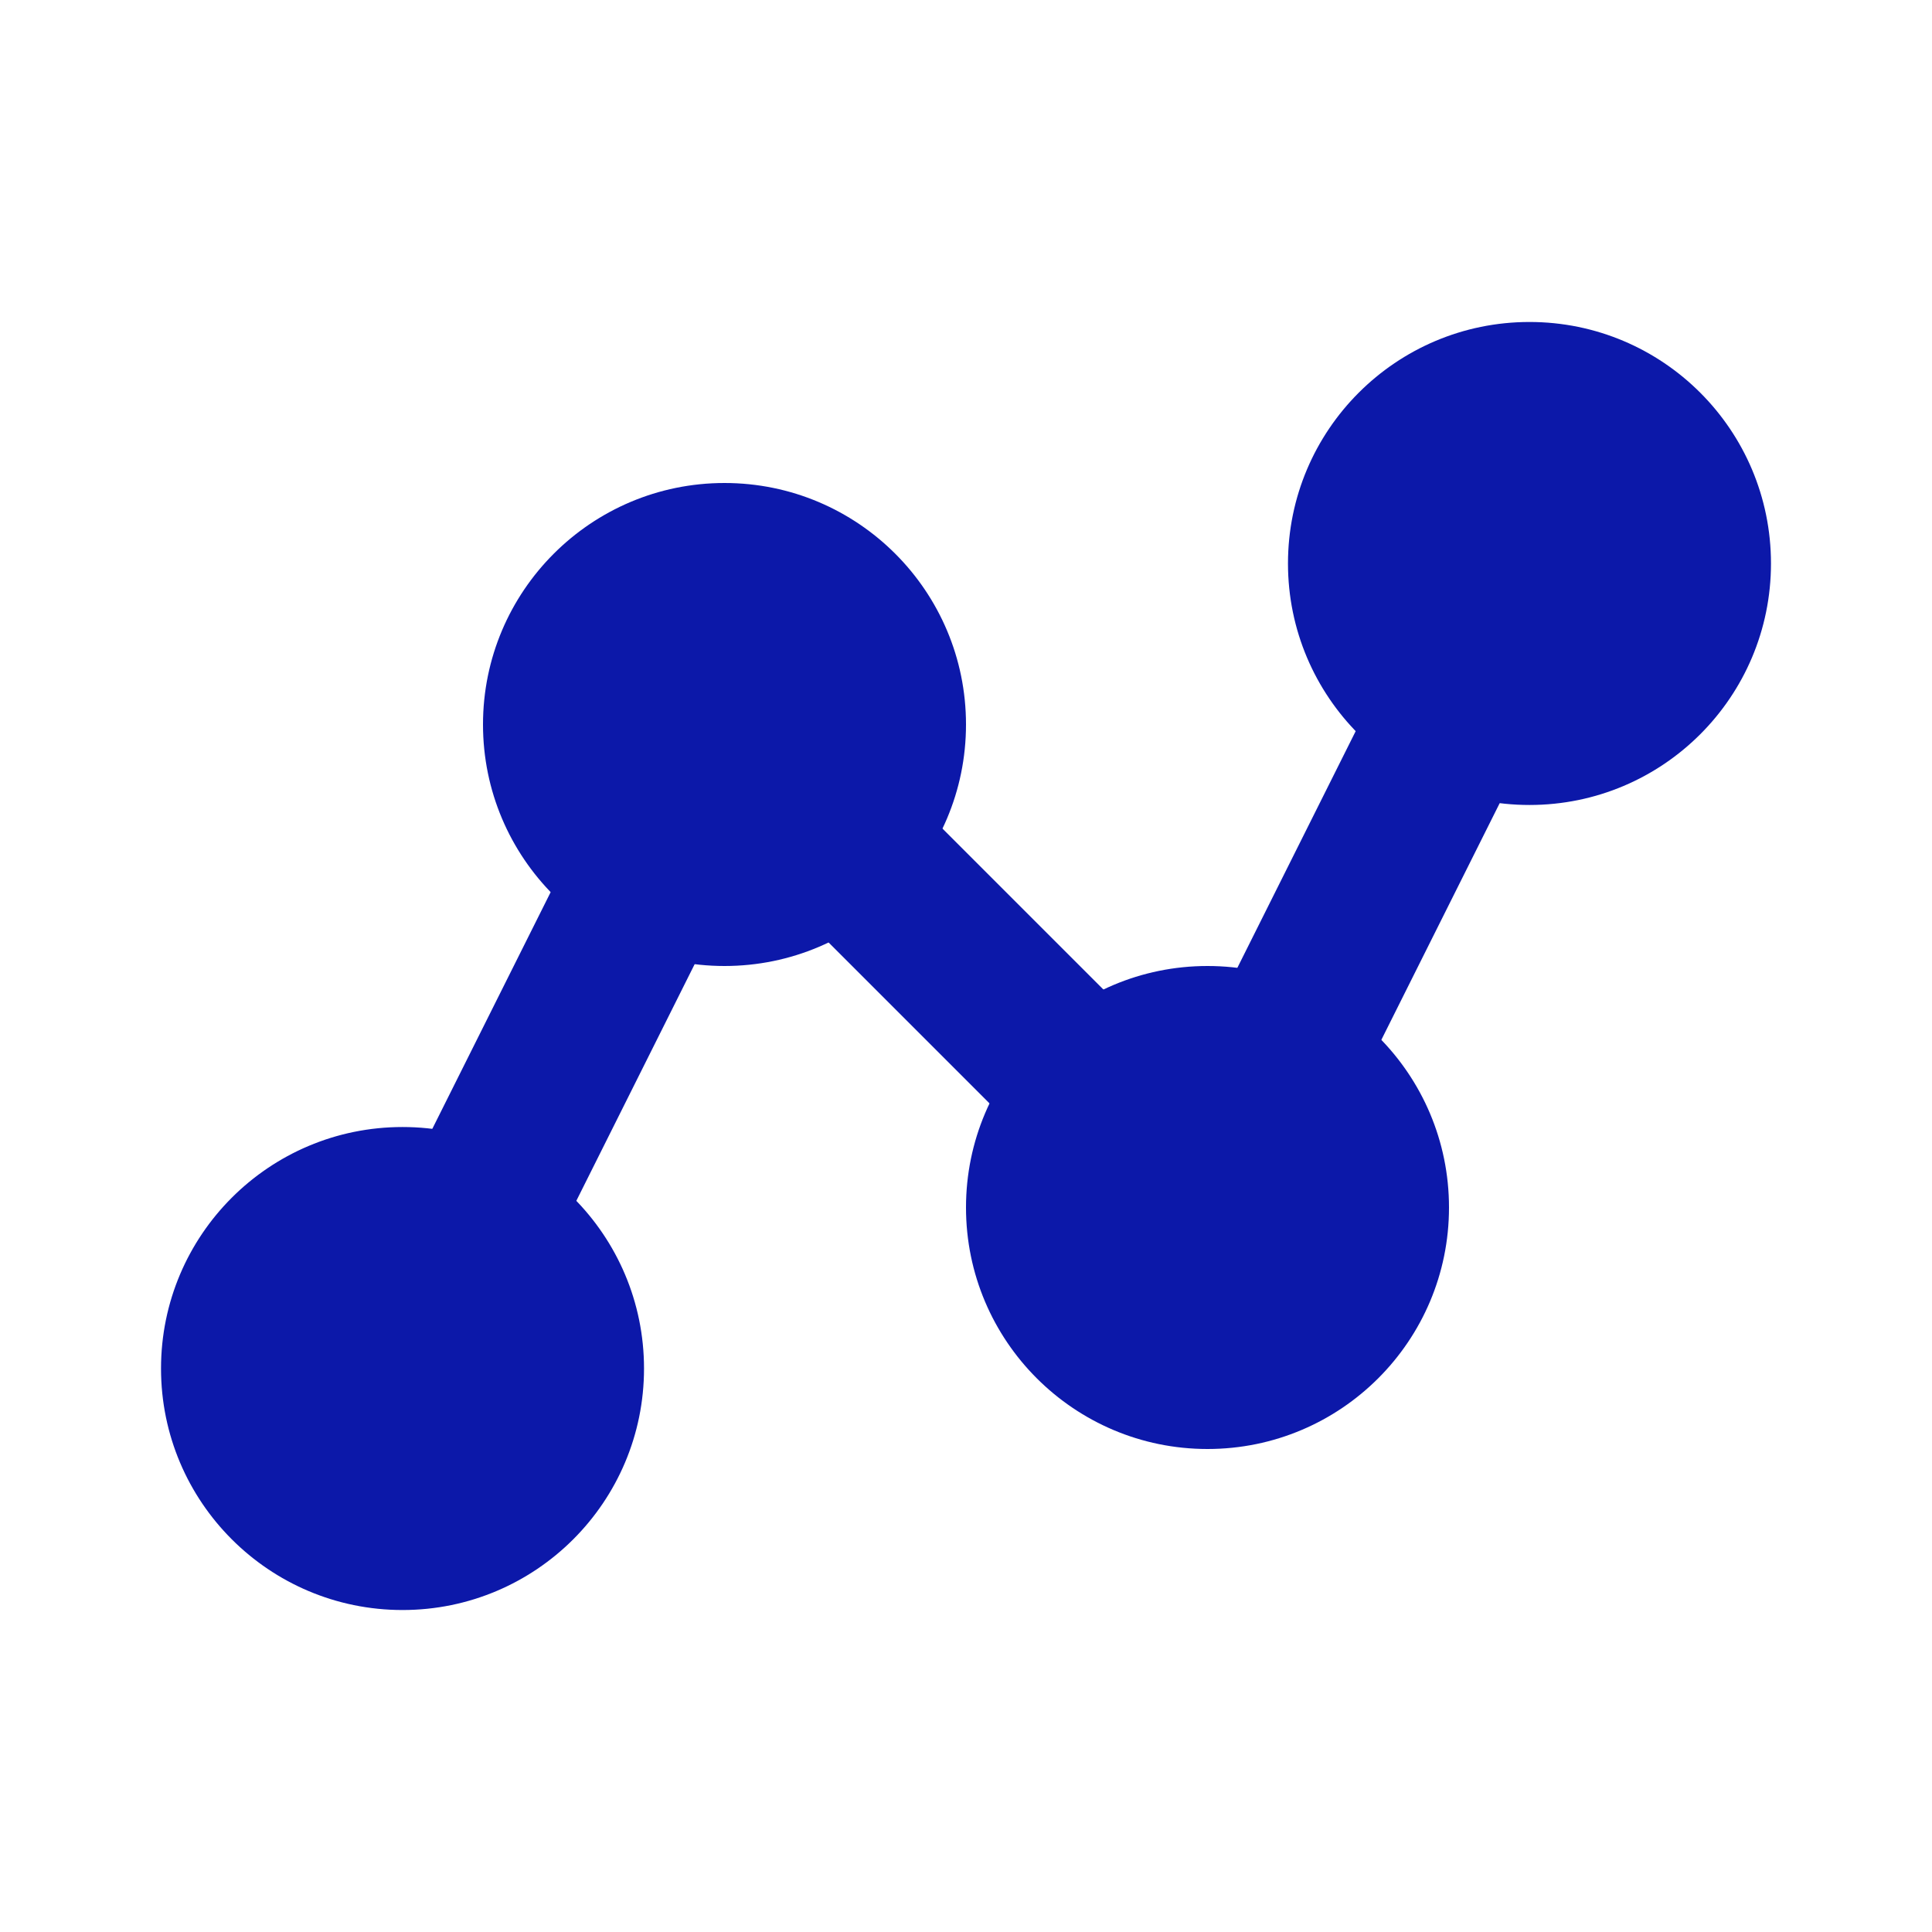
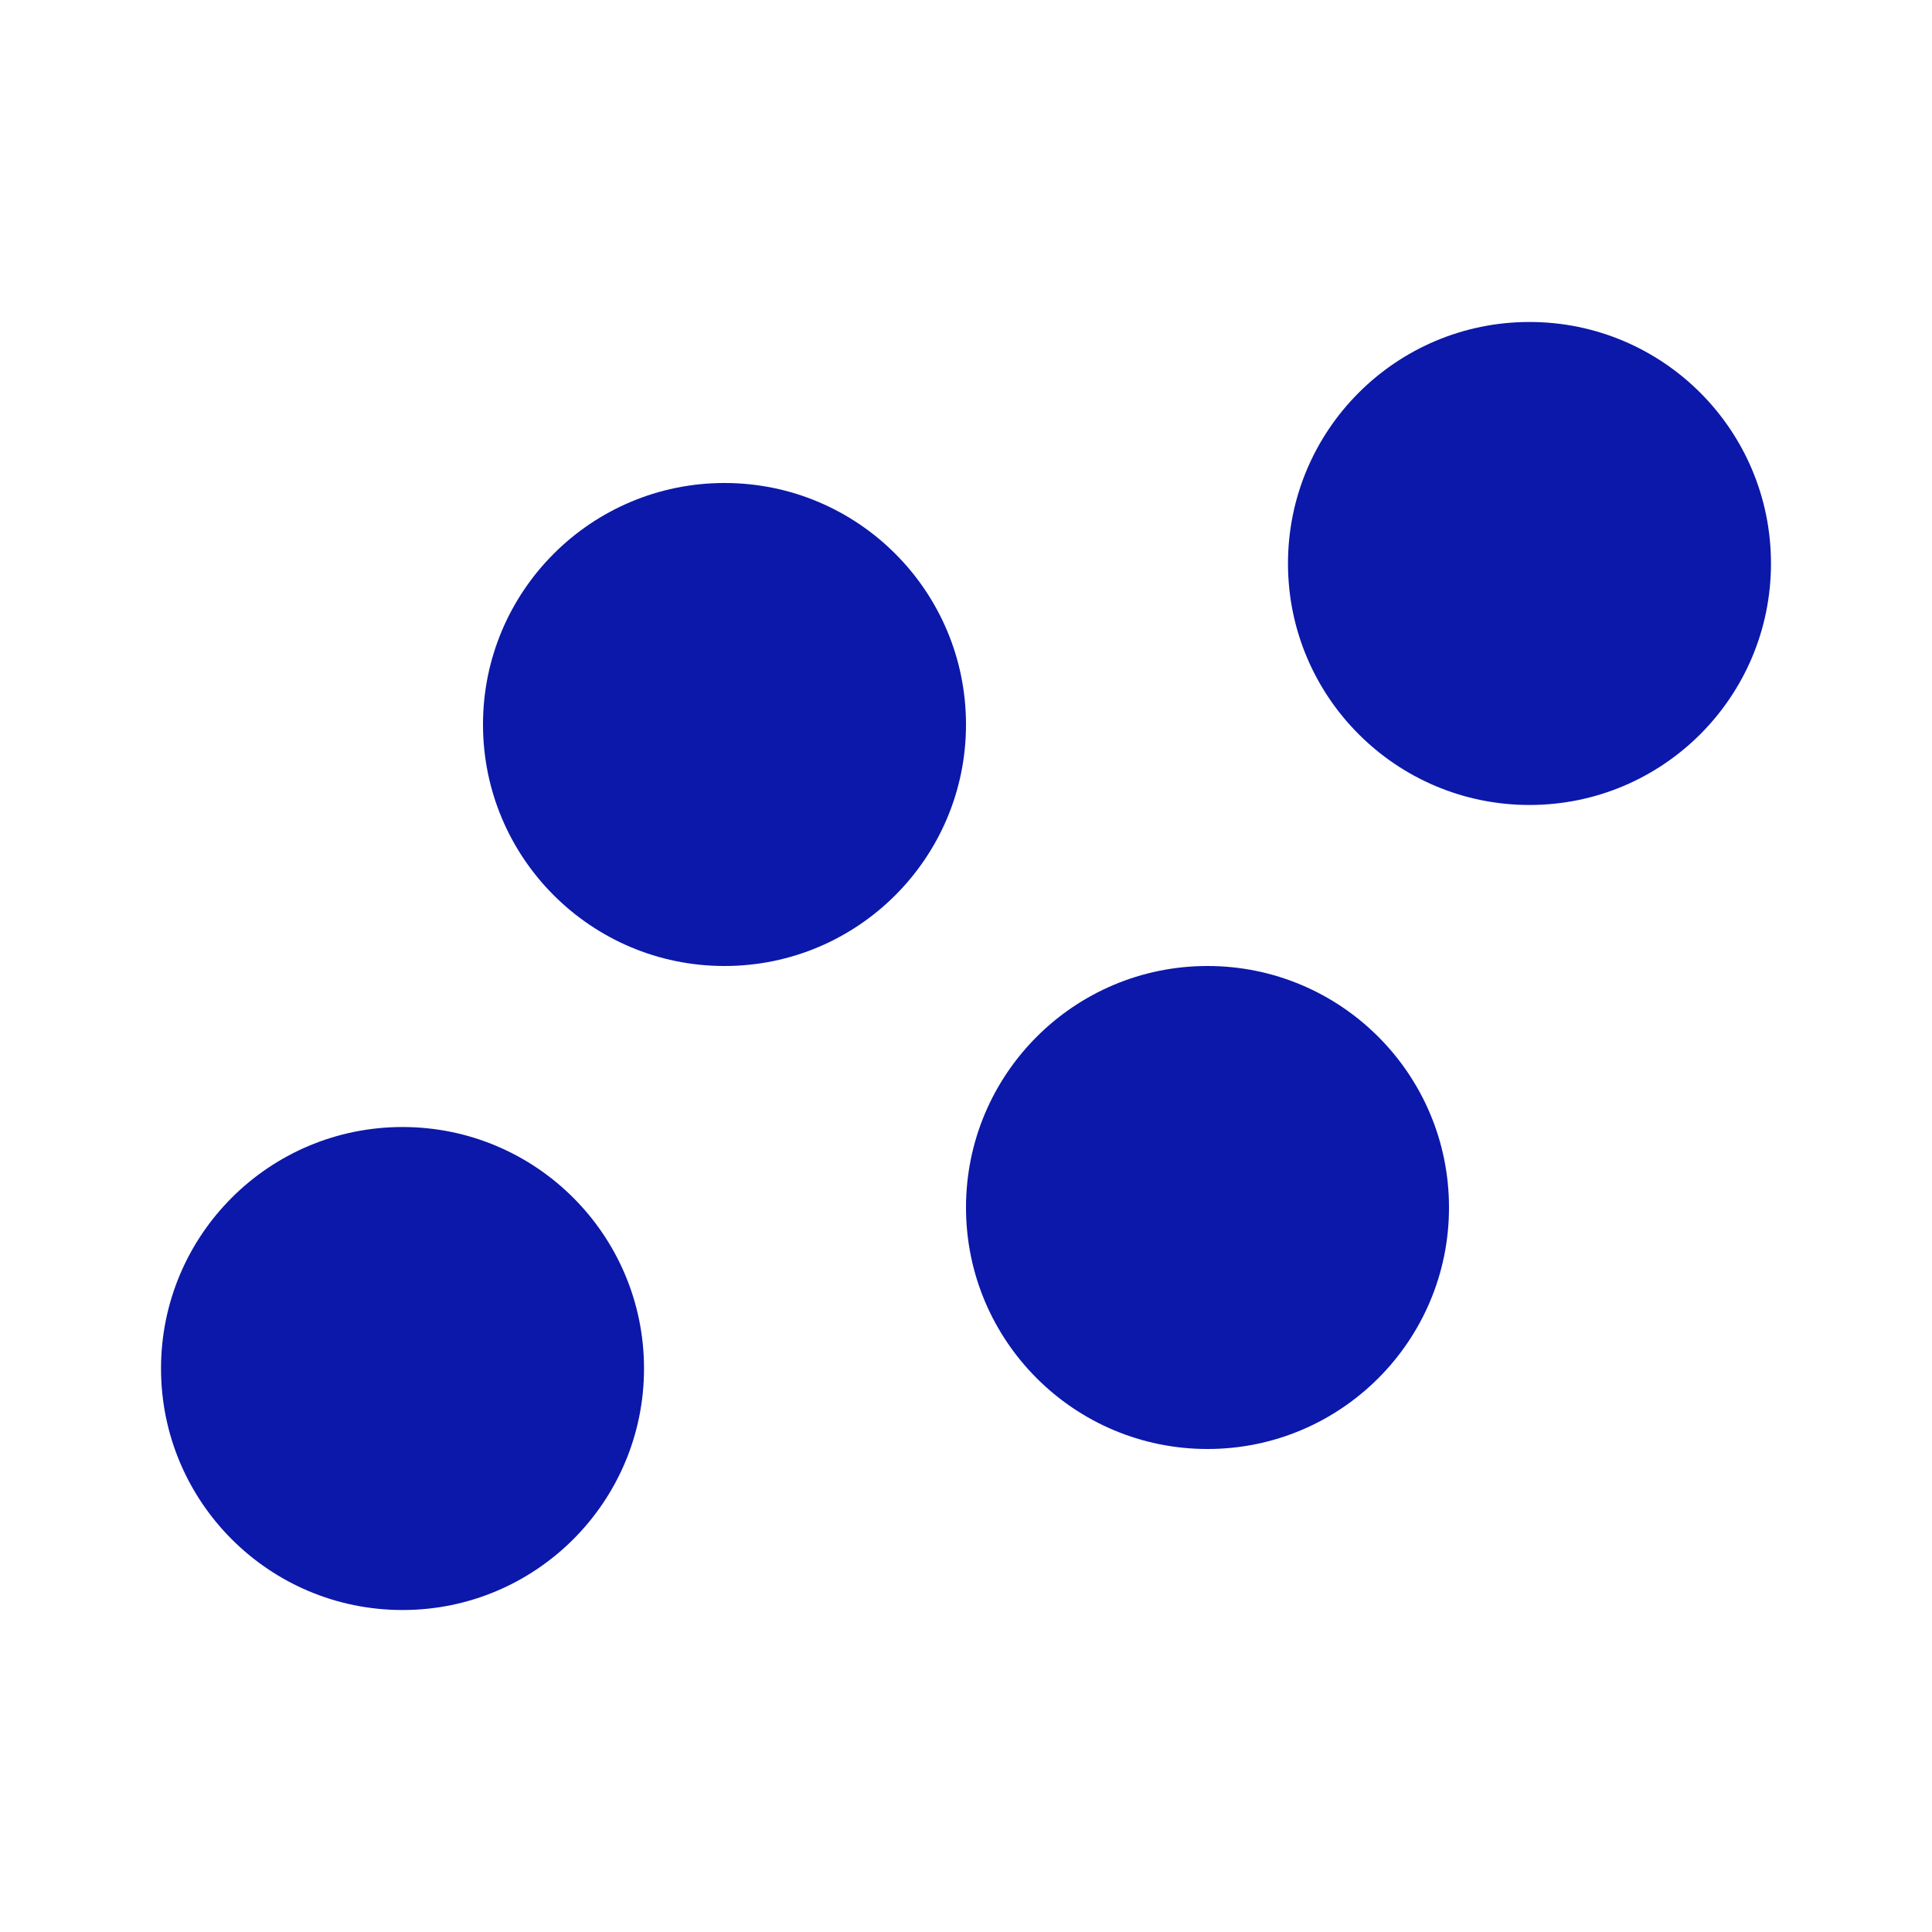
<svg xmlns="http://www.w3.org/2000/svg" width="32" height="32" viewBox="0 0 32 32" fill="none">
-   <path fill-rule="evenodd" clip-rule="evenodd" d="M25.93 8.141C26.588 8.47 26.855 9.271 26.526 9.93L21.193 20.596C21.001 20.98 20.637 21.247 20.214 21.316C19.791 21.385 19.36 21.246 19.057 20.943L12.365 14.251L7.859 23.263C7.53 23.922 6.729 24.189 6.07 23.859C5.412 23.53 5.145 22.729 5.474 22.07L10.807 11.404C10.999 11.02 11.363 10.753 11.787 10.684C12.21 10.615 12.64 10.754 12.943 11.057L19.635 17.749L24.141 8.737C24.47 8.078 25.271 7.811 25.93 8.141Z" fill="#0C18A9" />
  <path fill-rule="evenodd" clip-rule="evenodd" d="M25.333 13.333C27.543 13.333 29.333 11.542 29.333 9.333C29.333 7.124 27.543 5.333 25.333 5.333C23.124 5.333 21.333 7.124 21.333 9.333C21.333 11.542 23.124 13.333 25.333 13.333ZM12 16C14.209 16 16 14.209 16 12C16 9.791 14.209 8 12 8C9.791 8 8 9.791 8 12C8 14.209 9.791 16 12 16ZM6.667 26.667C8.876 26.667 10.667 24.876 10.667 22.667C10.667 20.457 8.876 18.667 6.667 18.667C4.458 18.667 2.667 20.457 2.667 22.667C2.667 24.876 4.458 26.667 6.667 26.667ZM24 20C24 22.209 22.209 24 20 24C17.791 24 16 22.209 16 20C16 17.791 17.791 16 20 16C22.209 16 24 17.791 24 20Z" fill="#0C18A9" />
</svg>